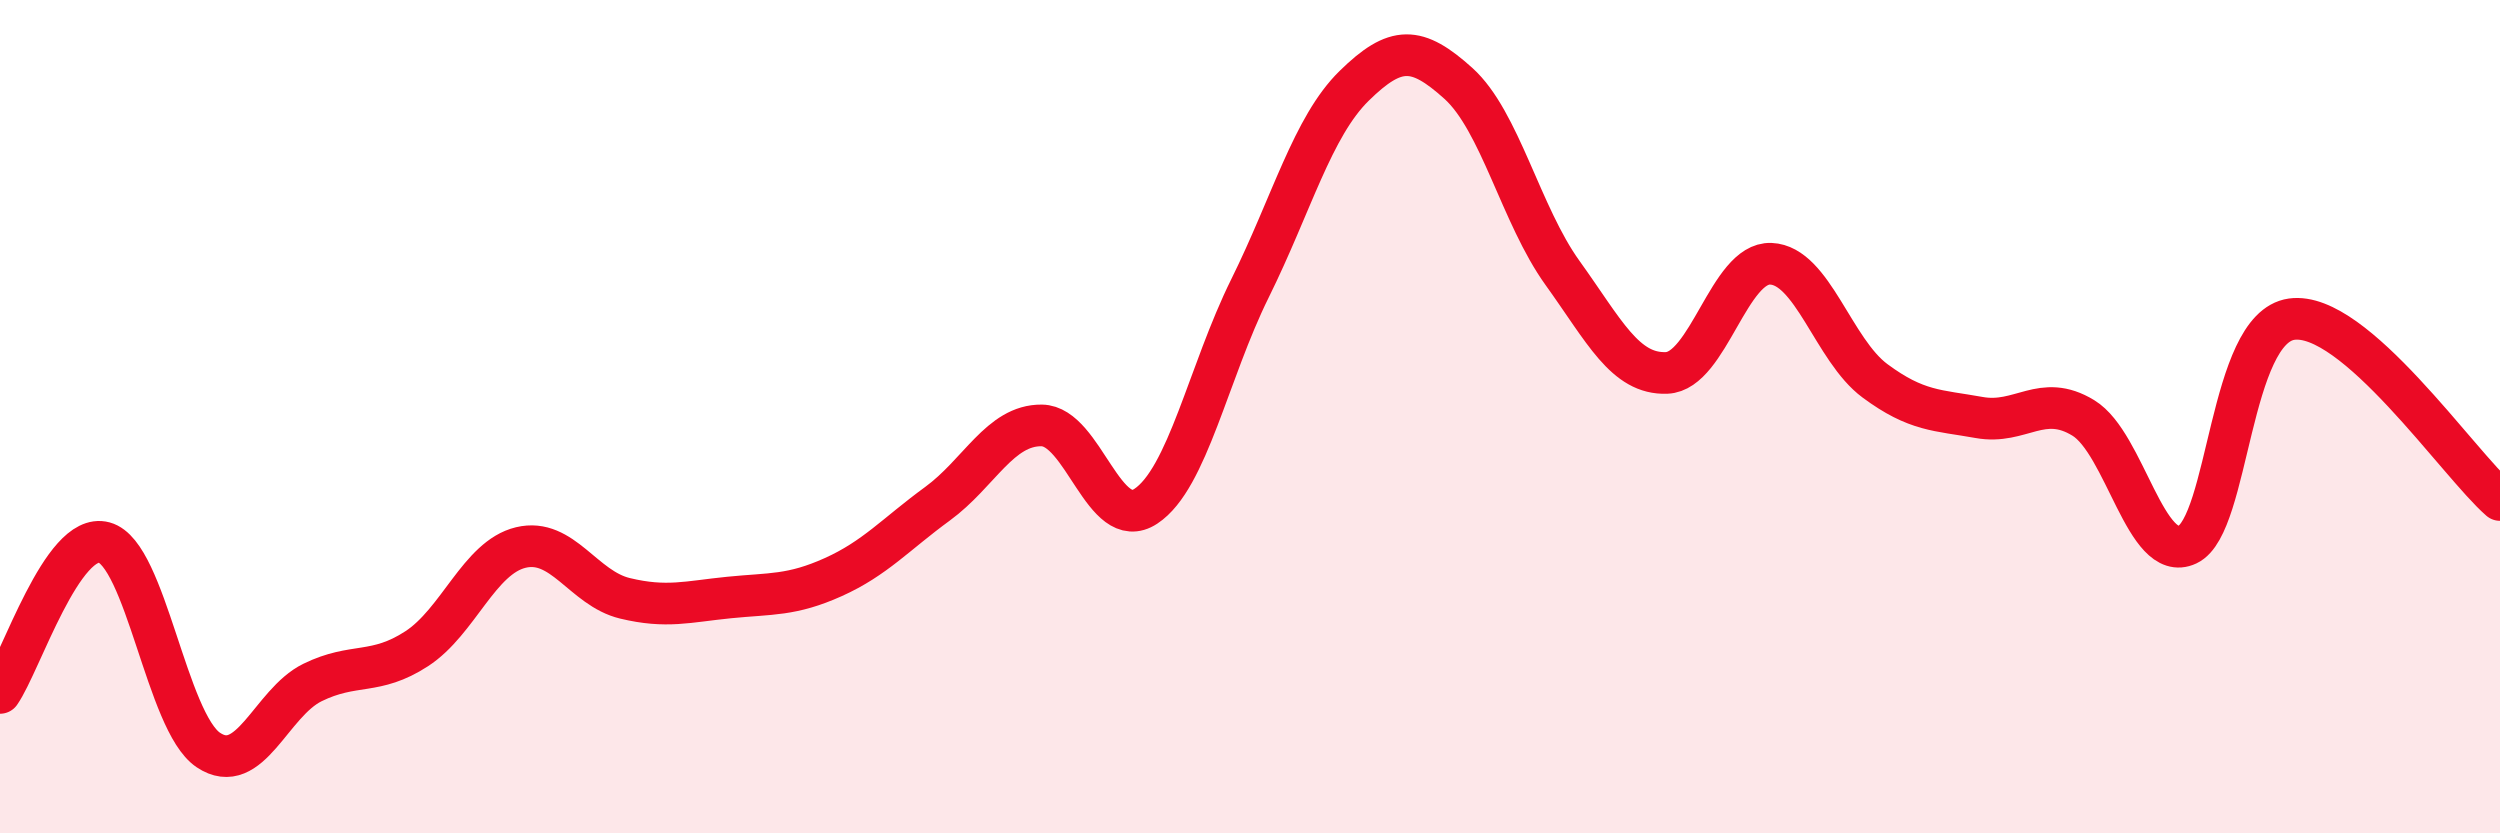
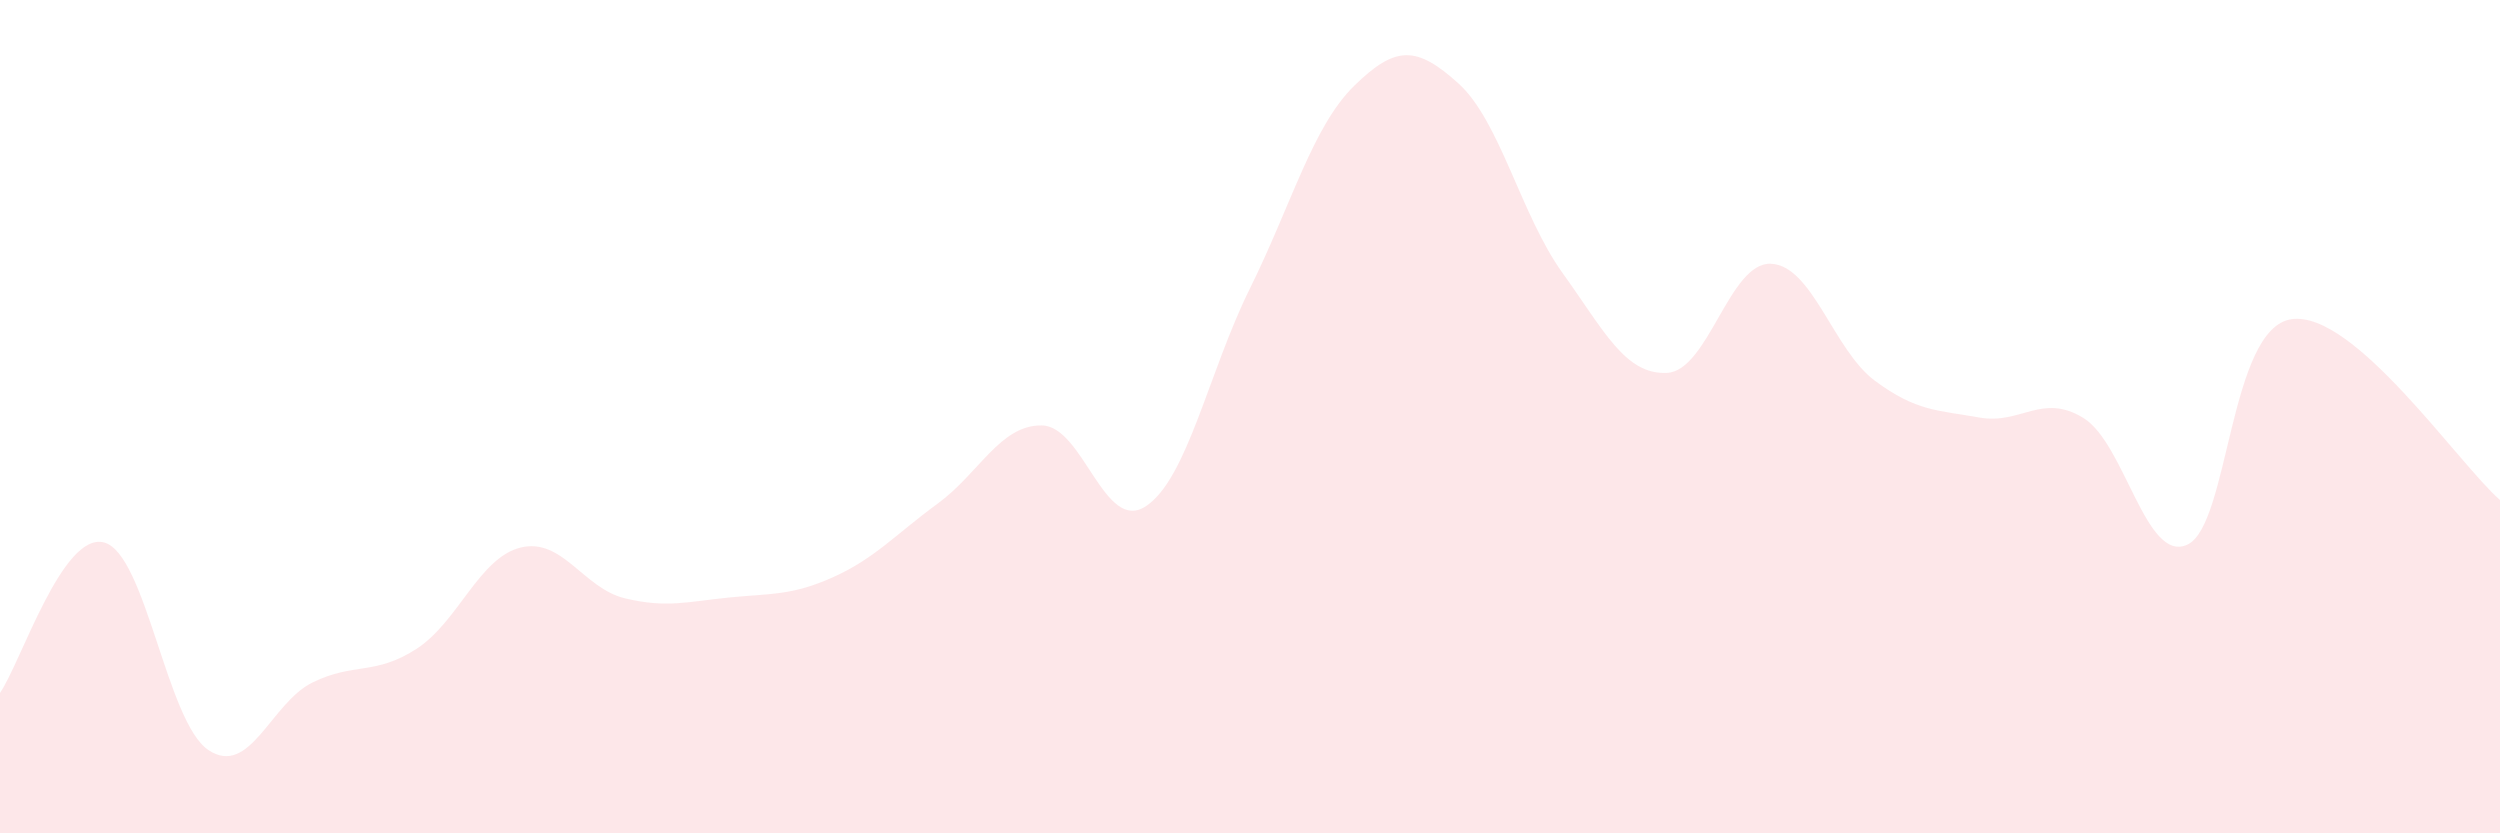
<svg xmlns="http://www.w3.org/2000/svg" width="60" height="20" viewBox="0 0 60 20">
  <path d="M 0,16.63 C 0.5,15.91 1.5,12.75 2.5,13.02 C 3.5,13.29 4,17.33 5,18 C 6,18.67 6.5,16.87 7.5,16.38 C 8.5,15.89 9,16.22 10,15.57 C 11,14.92 11.5,13.38 12.5,13.14 C 13.5,12.9 14,14.12 15,14.36 C 16,14.6 16.5,14.44 17.5,14.34 C 18.5,14.24 19,14.3 20,13.85 C 21,13.4 21.5,12.82 22.5,12.09 C 23.5,11.36 24,10.2 25,10.21 C 26,10.22 26.5,12.81 27.5,12.15 C 28.5,11.49 29,8.94 30,6.92 C 31,4.9 31.5,3.04 32.5,2.06 C 33.5,1.08 34,1.1 35,2 C 36,2.9 36.5,5.16 37.5,6.55 C 38.5,7.94 39,8.99 40,8.95 C 41,8.91 41.5,6.29 42.5,6.33 C 43.5,6.37 44,8.4 45,9.14 C 46,9.88 46.5,9.84 47.5,10.02 C 48.5,10.2 49,9.42 50,10.03 C 51,10.64 51.5,13.54 52.5,13.07 C 53.5,12.6 53.5,7.87 55,7.66 C 56.5,7.45 59,11.13 60,12L60 20L0 20Z" fill="#EB0A25" opacity="0.1" stroke-linecap="round" stroke-linejoin="round" />
-   <path d="M 0,16.63 C 0.5,15.91 1.5,12.75 2.5,13.02 C 3.5,13.29 4,17.33 5,18 C 6,18.67 6.5,16.87 7.5,16.38 C 8.5,15.89 9,16.22 10,15.57 C 11,14.92 11.5,13.38 12.5,13.14 C 13.5,12.9 14,14.12 15,14.36 C 16,14.6 16.5,14.44 17.5,14.34 C 18.5,14.24 19,14.3 20,13.85 C 21,13.4 21.5,12.82 22.5,12.09 C 23.5,11.36 24,10.2 25,10.21 C 26,10.22 26.5,12.81 27.5,12.15 C 28.5,11.49 29,8.94 30,6.92 C 31,4.9 31.5,3.04 32.5,2.06 C 33.5,1.08 34,1.1 35,2 C 36,2.9 36.5,5.16 37.5,6.55 C 38.5,7.94 39,8.99 40,8.95 C 41,8.91 41.5,6.29 42.5,6.33 C 43.5,6.37 44,8.4 45,9.14 C 46,9.88 46.5,9.84 47.5,10.02 C 48.5,10.2 49,9.42 50,10.03 C 51,10.64 51.5,13.54 52.5,13.07 C 53.5,12.6 53.5,7.87 55,7.66 C 56.5,7.45 59,11.13 60,12" stroke="#EB0A25" stroke-width="1" fill="none" stroke-linecap="round" stroke-linejoin="round" />
</svg>